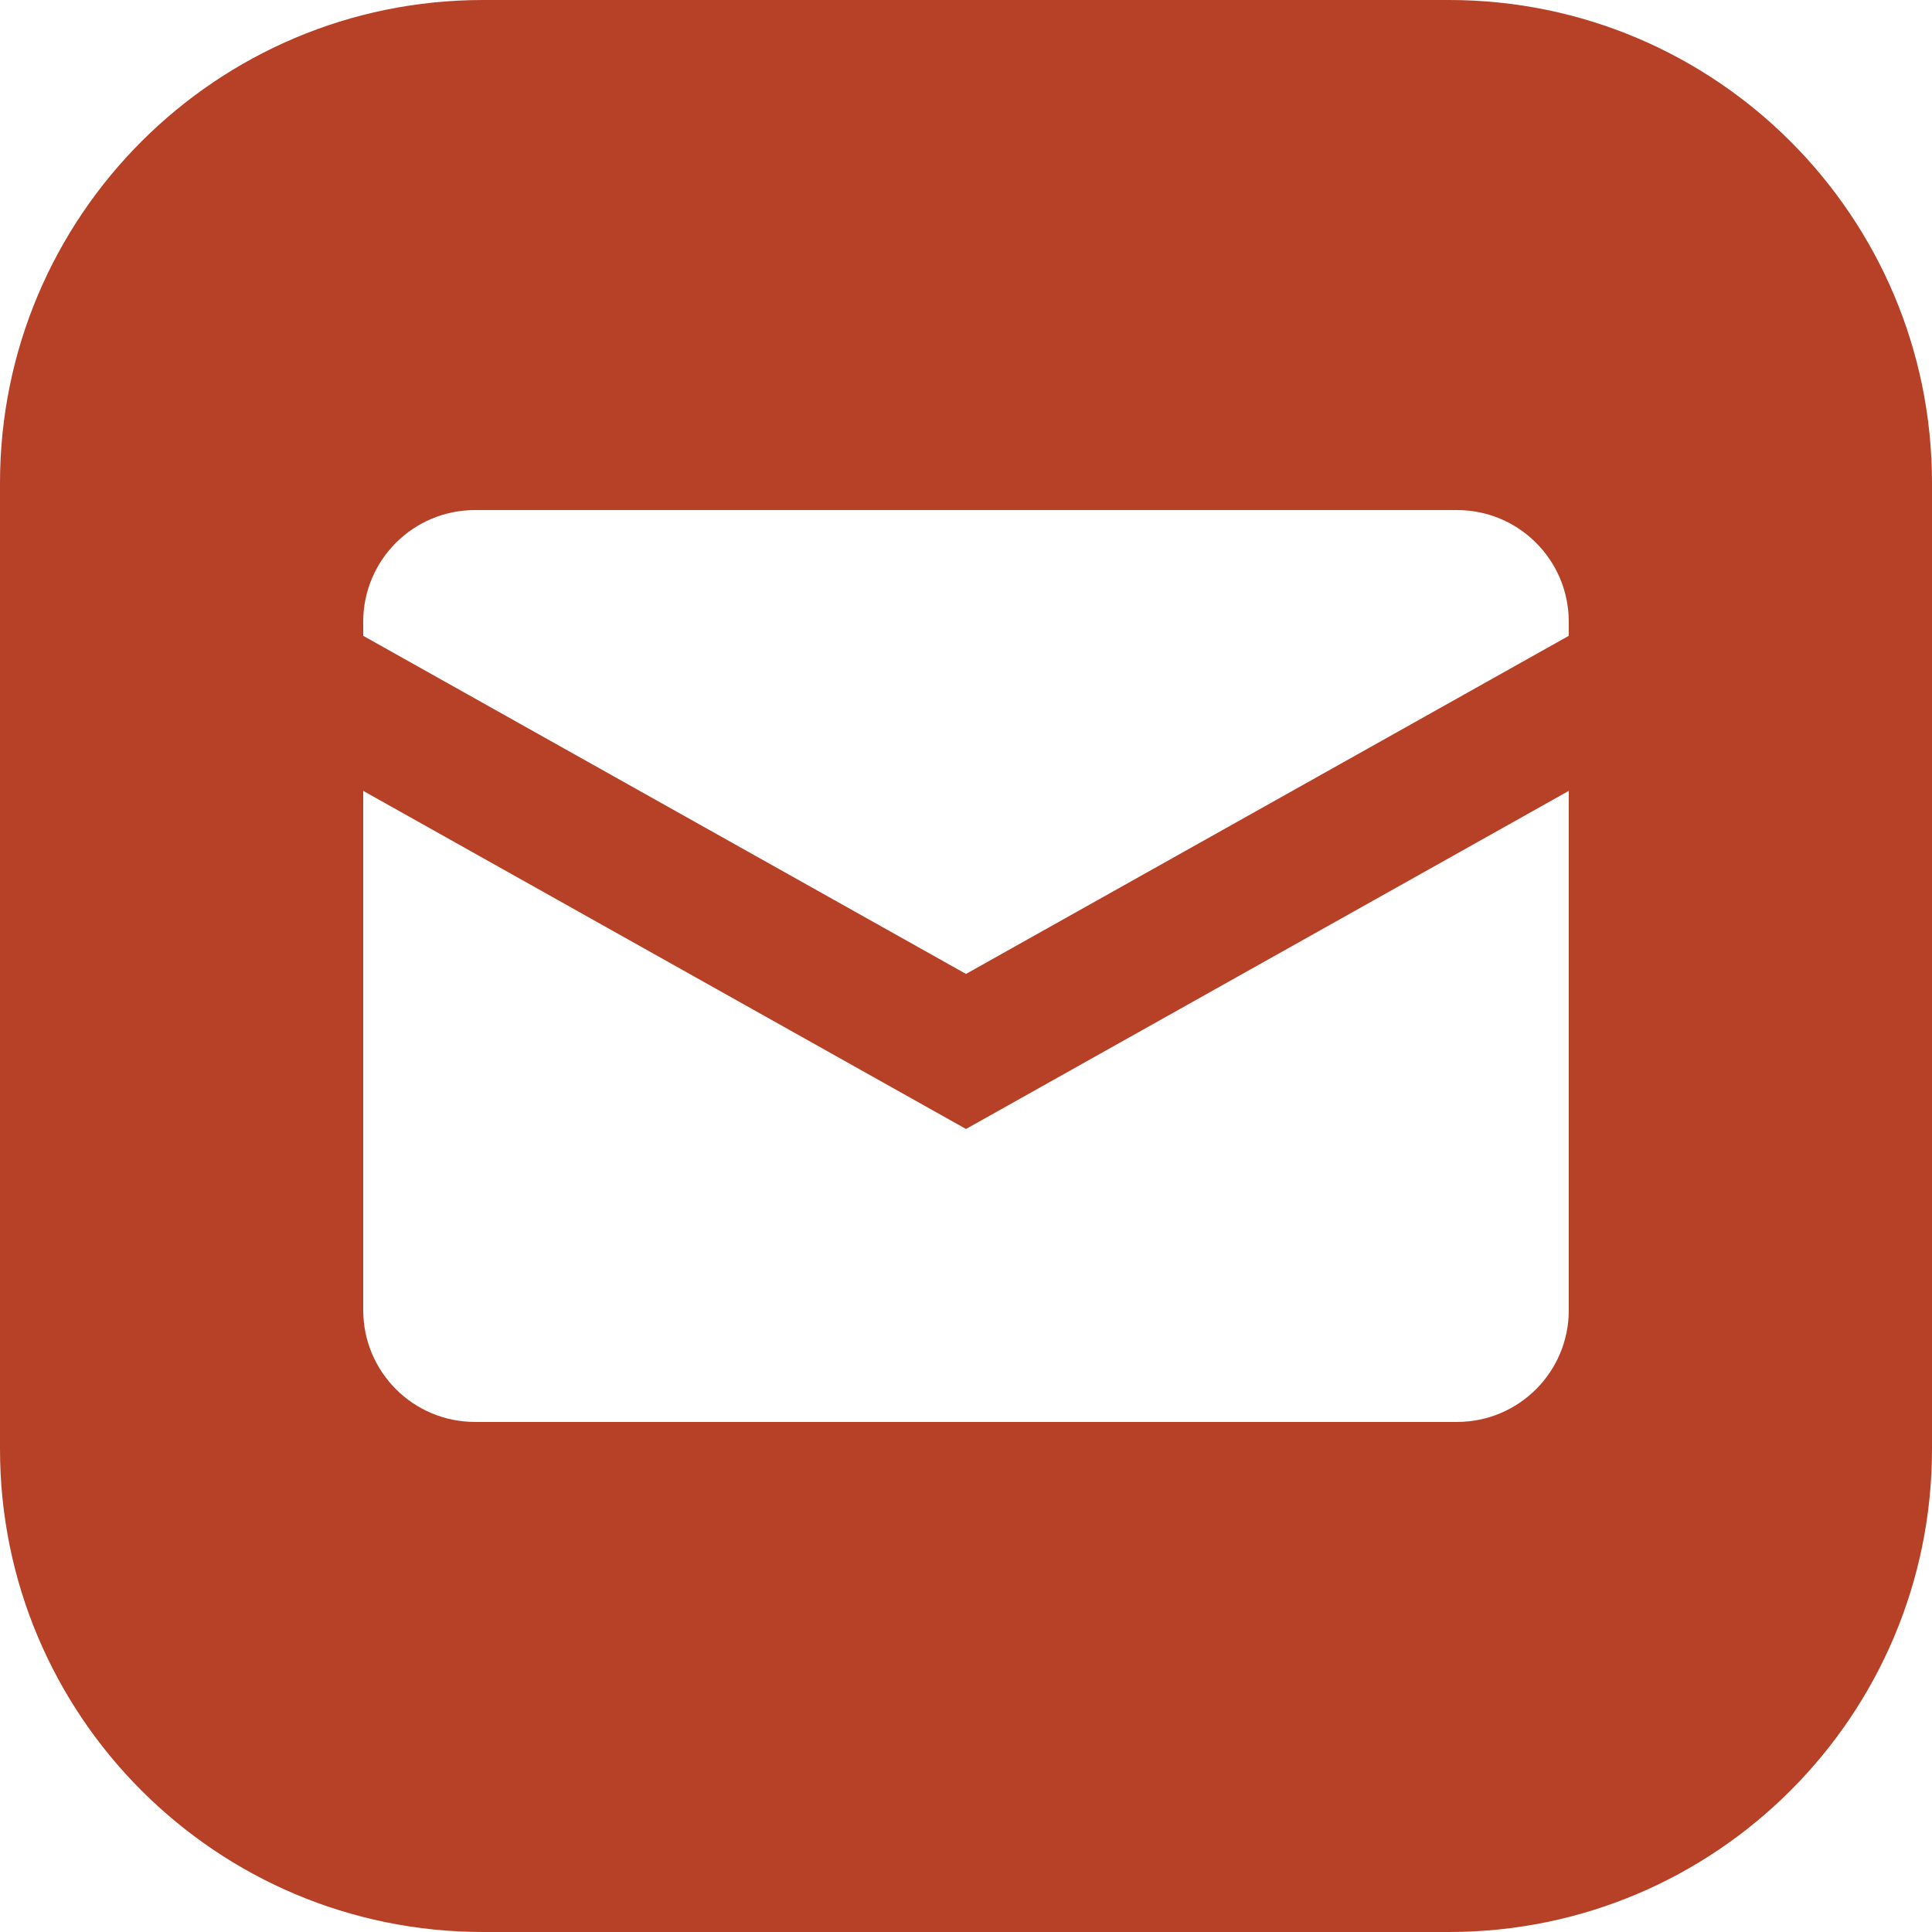
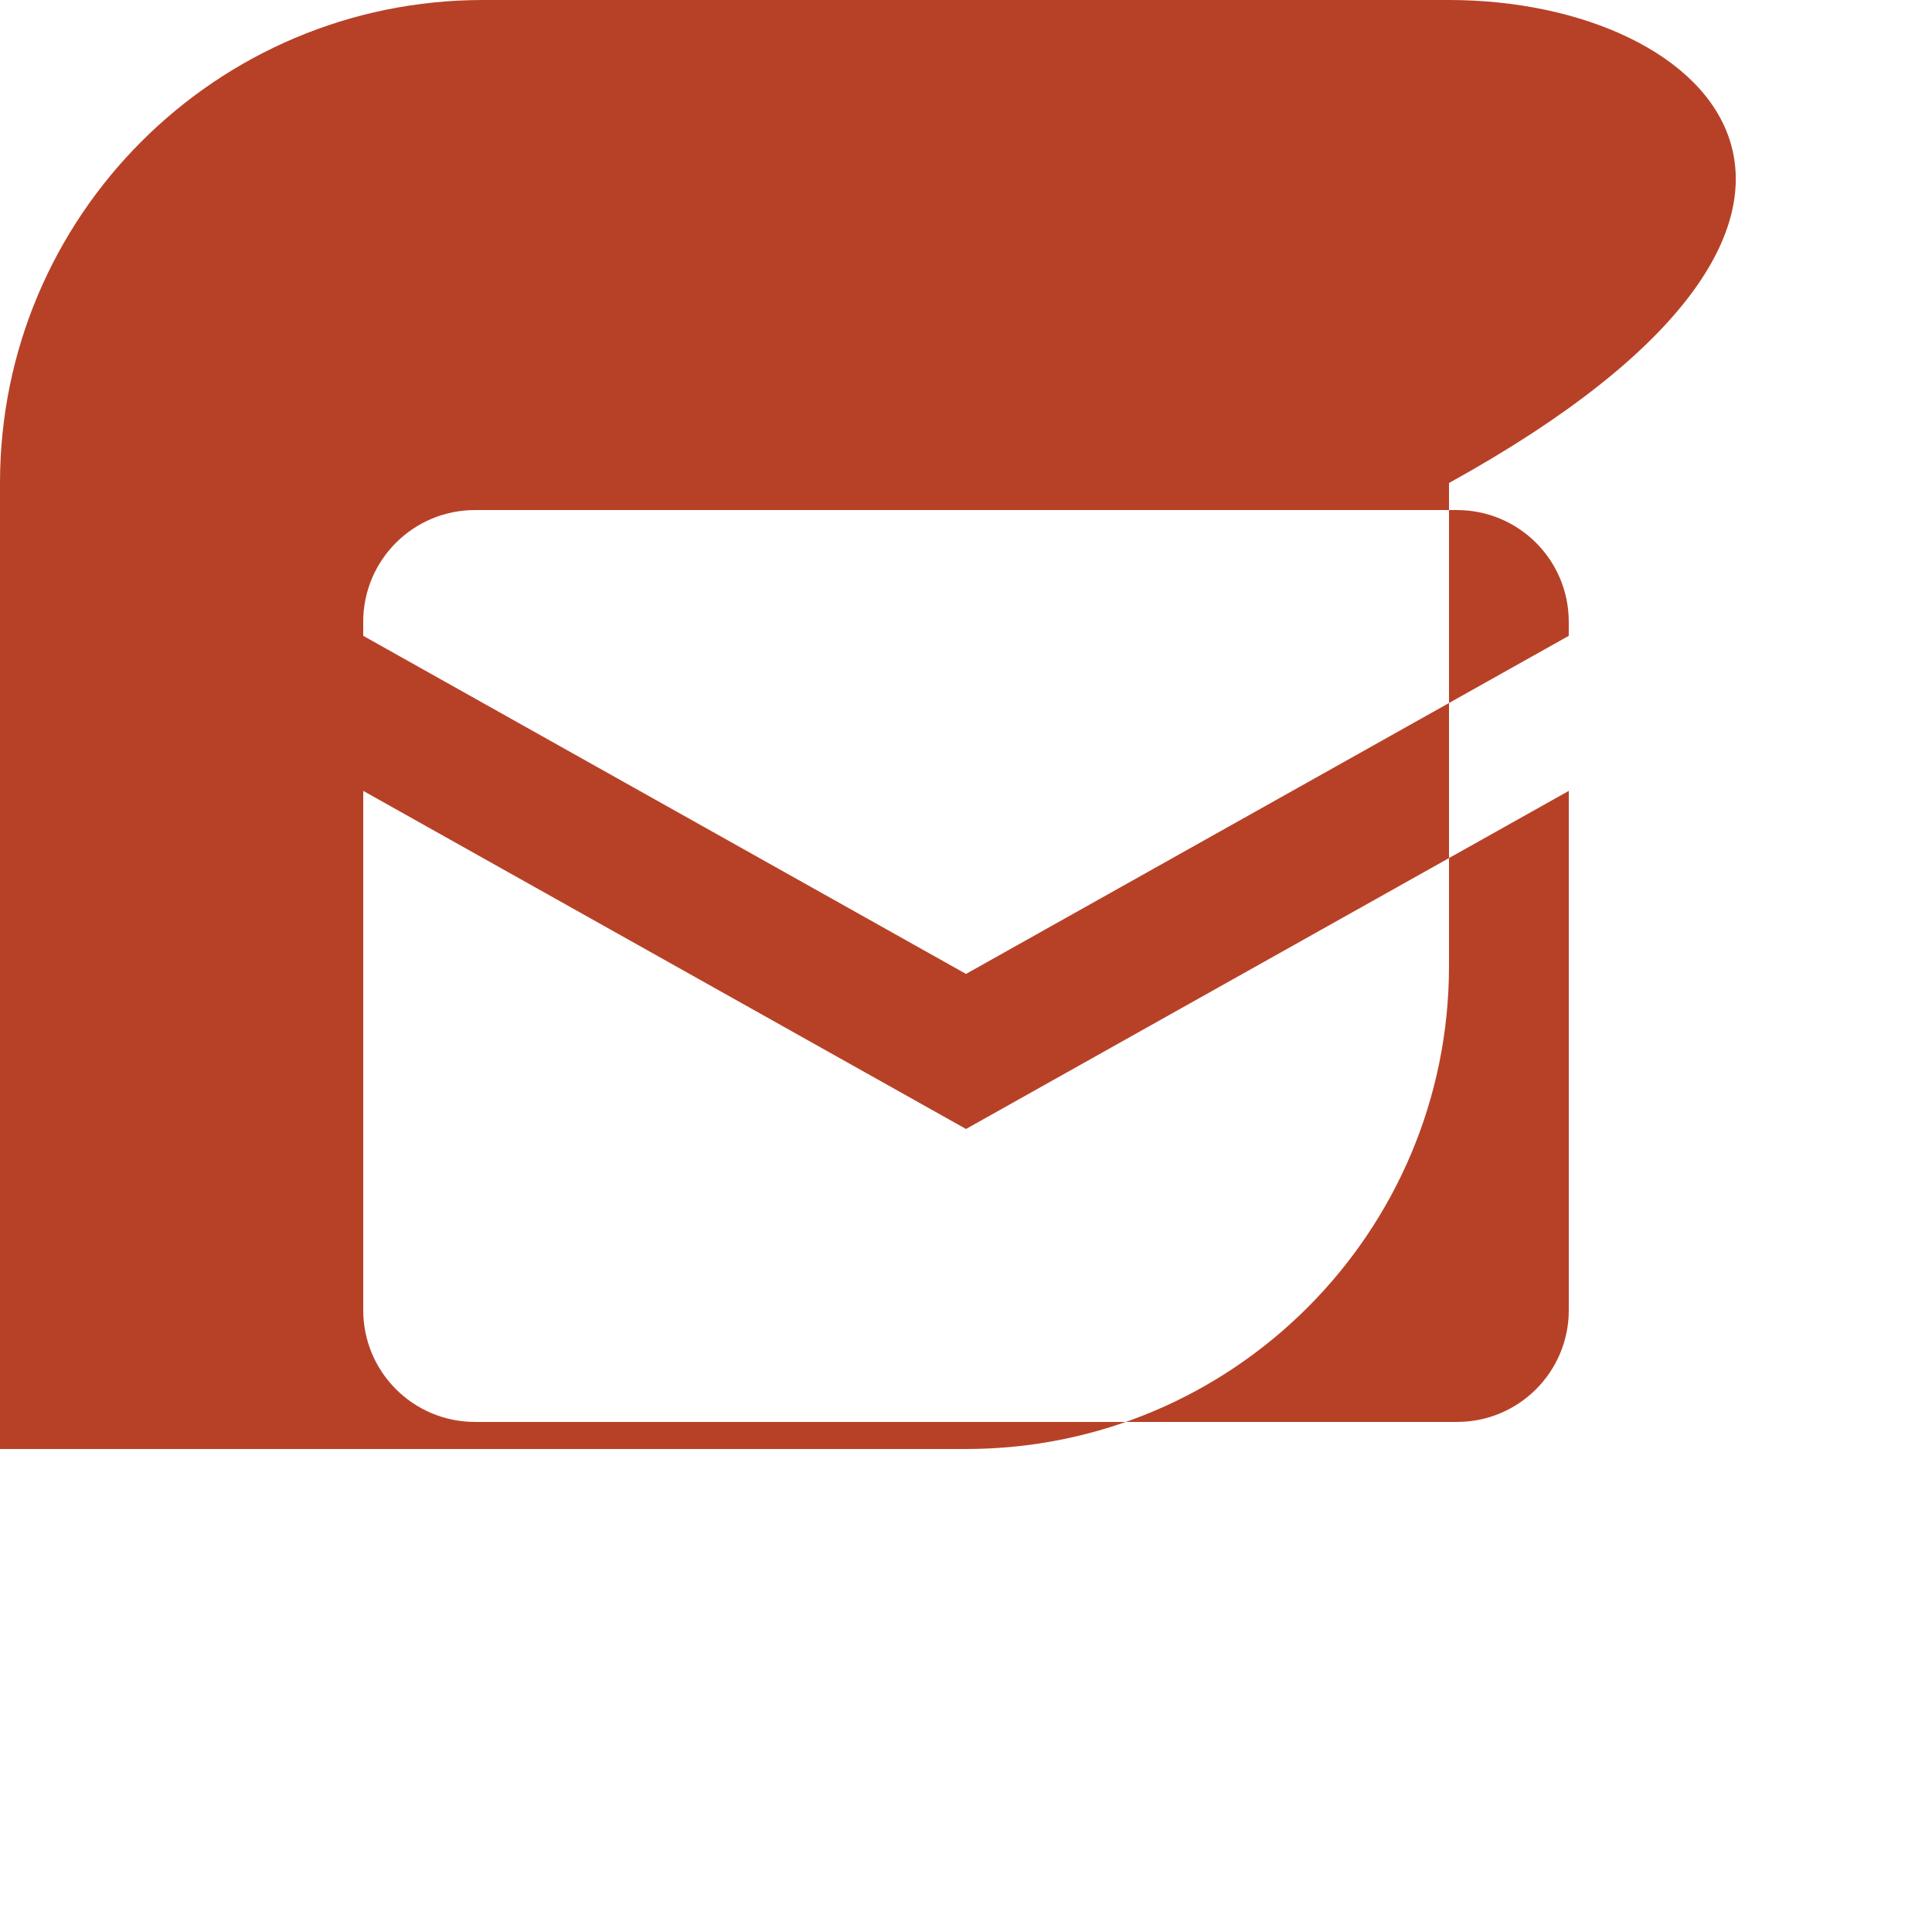
<svg xmlns="http://www.w3.org/2000/svg" version="1.1" id="Layer_1" x="0px" y="0px" width="100px" height="100px" viewBox="0 0 100 100" style="enable-background:new 0 0 100 100;" xml:space="preserve">
  <style type="text/css">
	.st0{fill:#B74127;}
</style>
-   <path class="st0" d="M75,0H25C11.193,0,0,11.193,0,25v50c0,13.807,11.193,25,25,25h50  c13.807,0,25-11.193,25-25V25C100,11.193,88.807,0,75,0z M81.2,67.816  c0,3.194-2.589,5.783-5.783,5.783H24.584c-3.194,0-5.783-2.589-5.783-5.783V40.936  L50,58.436l31.2-17.5V67.816z M81.2,32.91L50,50.41L18.8,32.91v-0.726  c0-3.194,2.589-5.783,5.783-5.783h50.833c3.194,0,5.783,2.589,5.783,5.783V32.91z  " />
+   <path class="st0" d="M75,0H25C11.193,0,0,11.193,0,25v50h50  c13.807,0,25-11.193,25-25V25C100,11.193,88.807,0,75,0z M81.2,67.816  c0,3.194-2.589,5.783-5.783,5.783H24.584c-3.194,0-5.783-2.589-5.783-5.783V40.936  L50,58.436l31.2-17.5V67.816z M81.2,32.91L50,50.41L18.8,32.91v-0.726  c0-3.194,2.589-5.783,5.783-5.783h50.833c3.194,0,5.783,2.589,5.783,5.783V32.91z  " />
</svg>